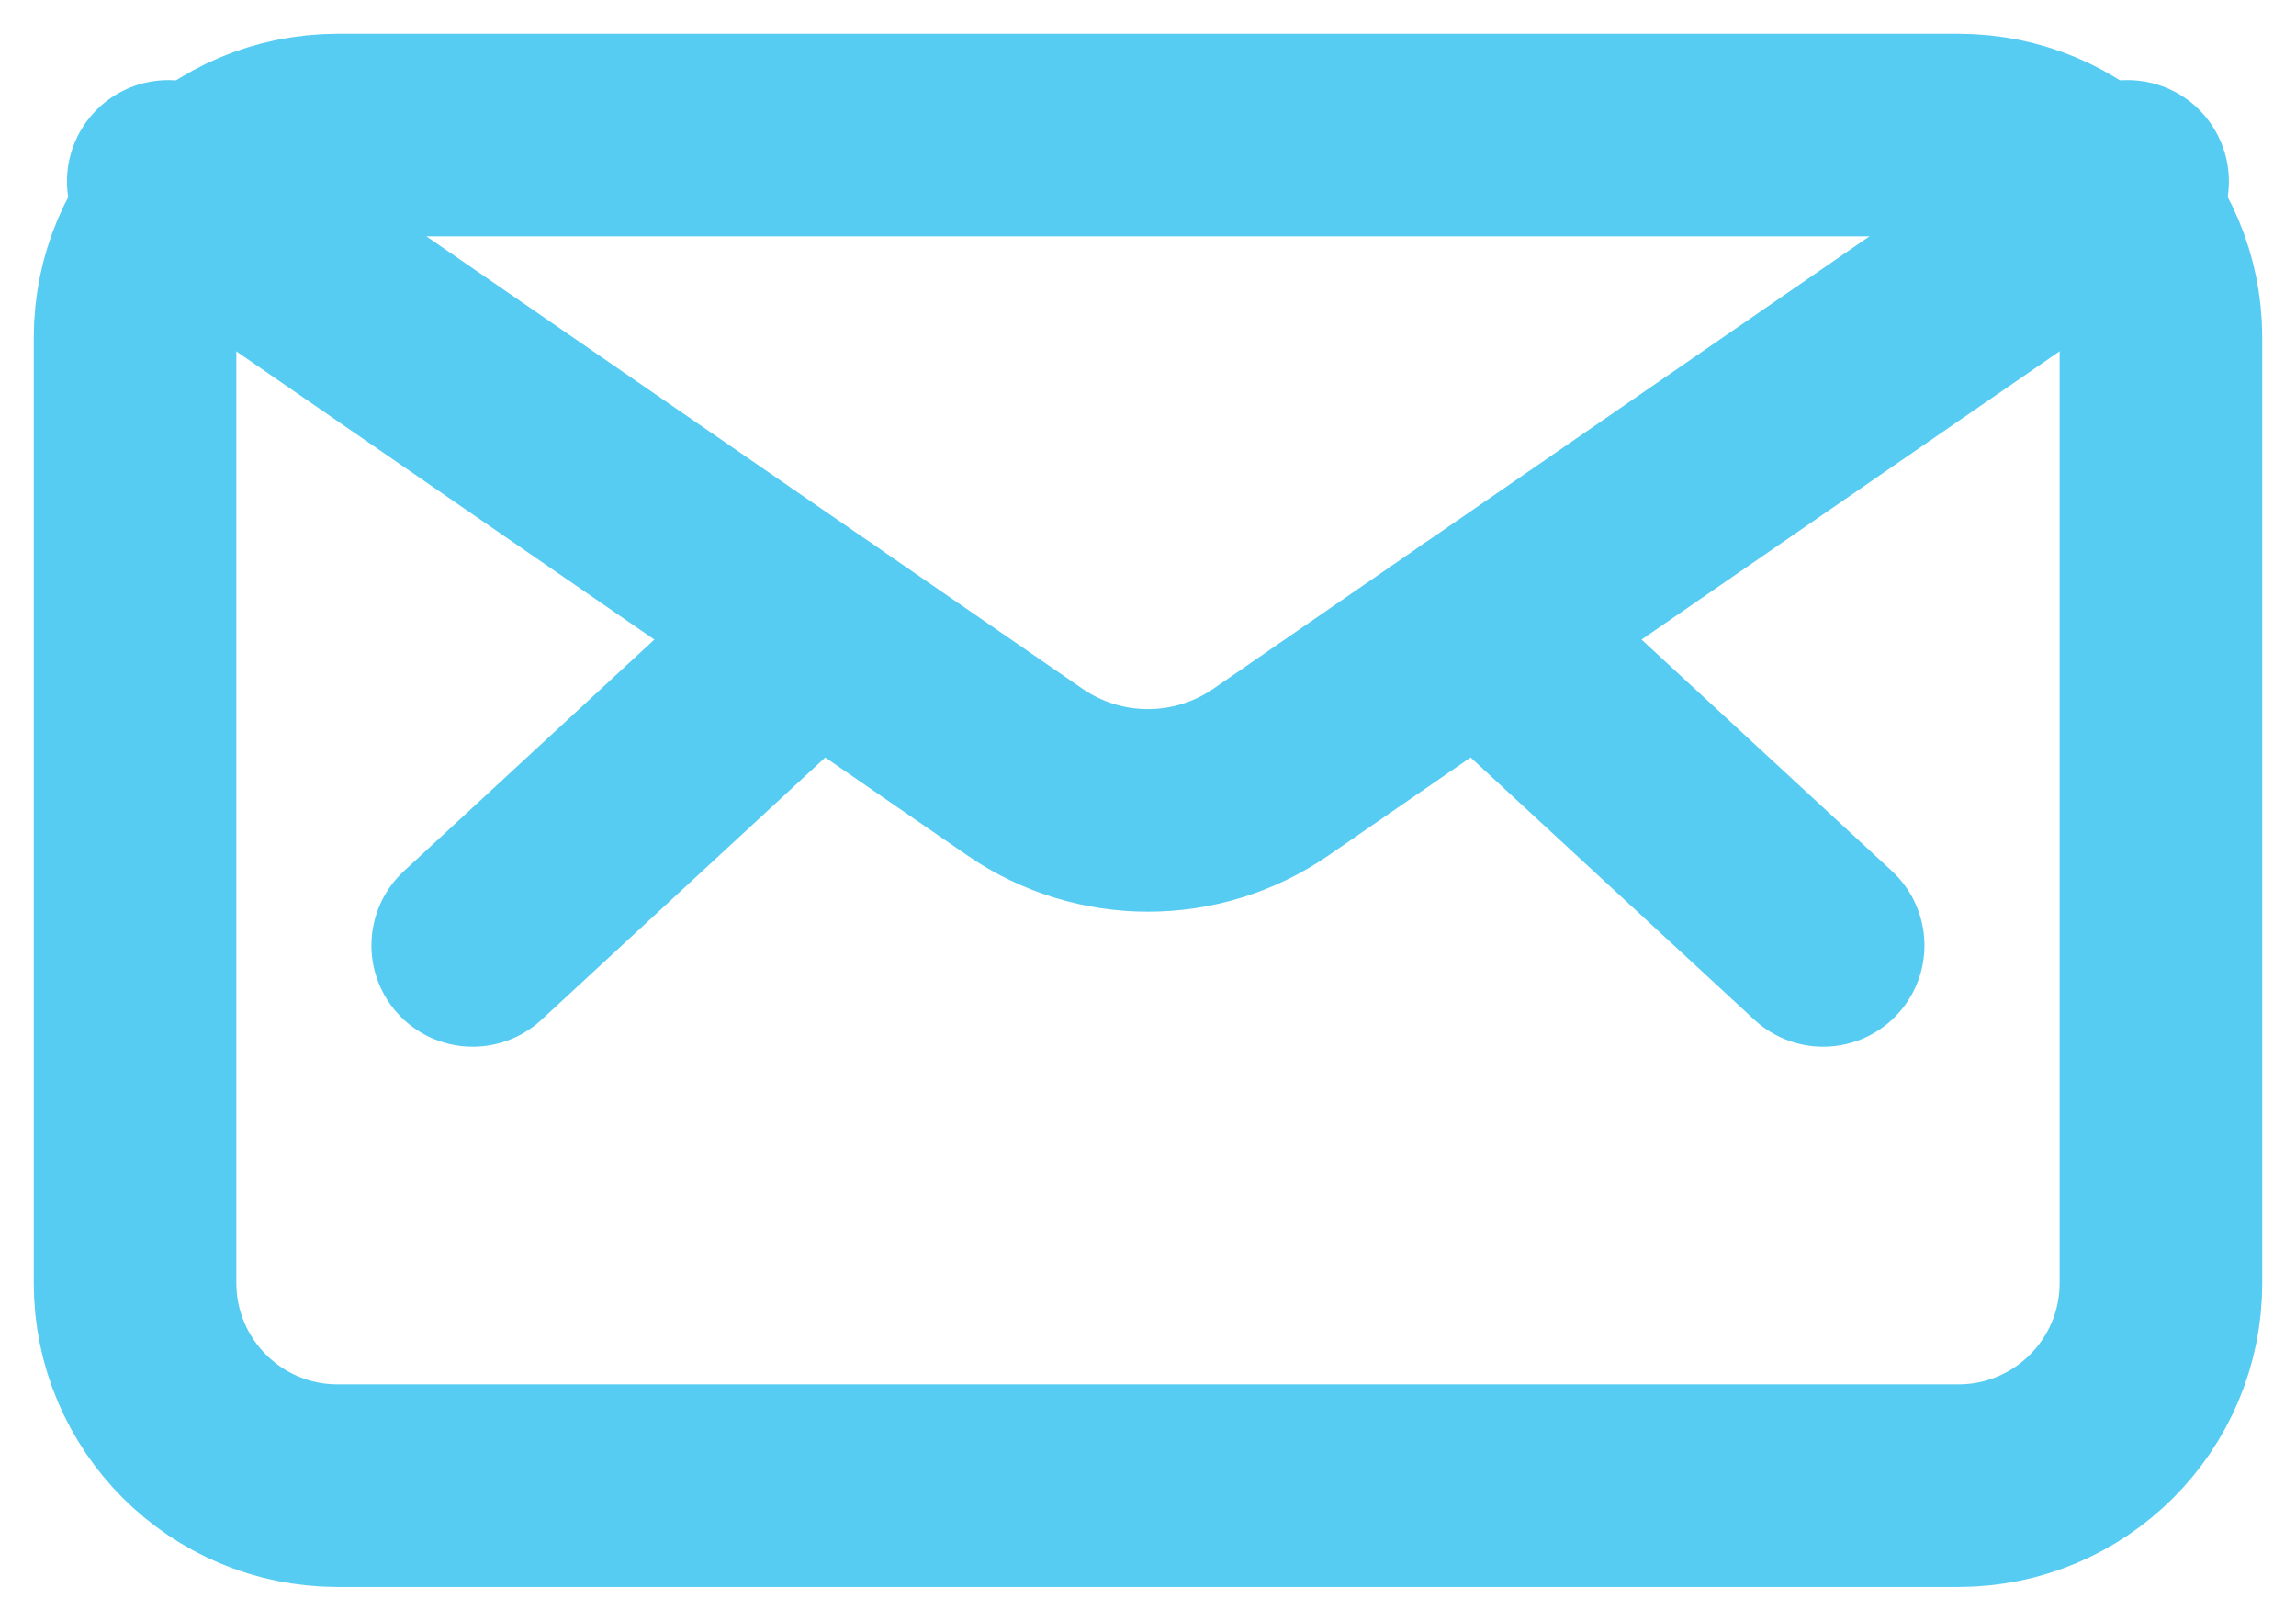
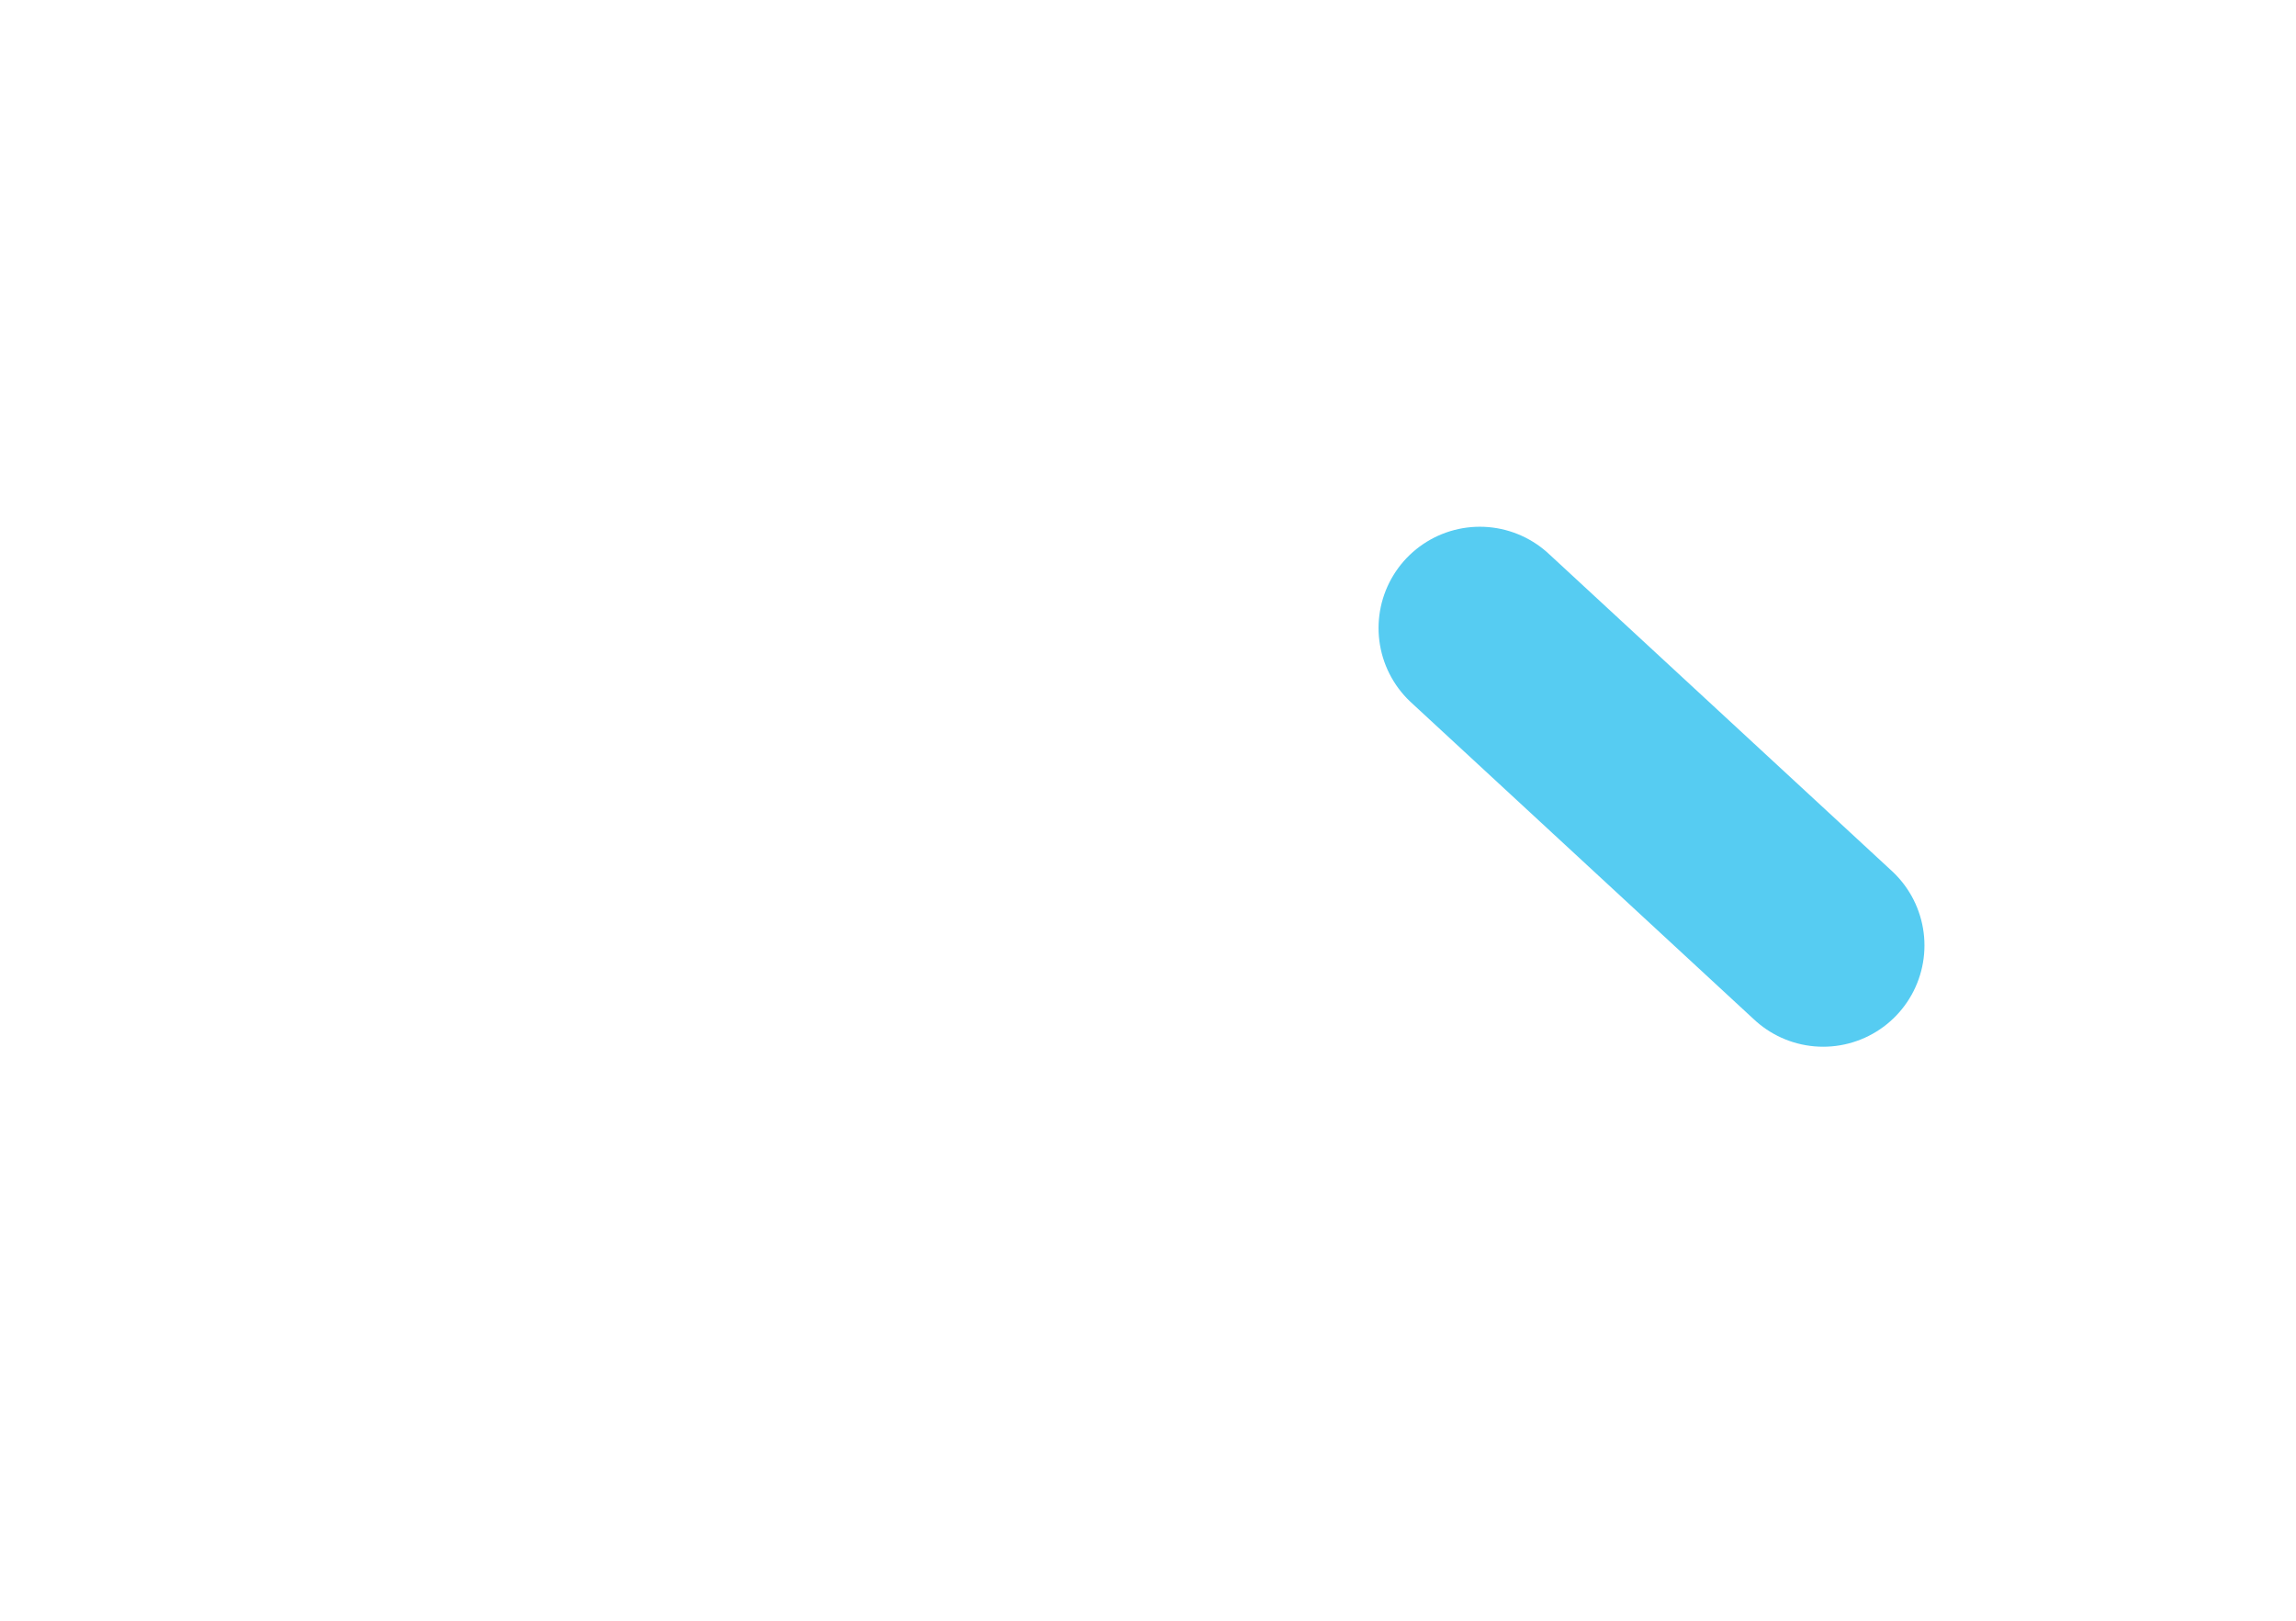
<svg xmlns="http://www.w3.org/2000/svg" width="17" height="12" viewBox="0 0 17 12" fill="none">
  <g id="Group">
    <g id="envelope">
-       <path id="Rectangle-path" fill-rule="evenodd" clip-rule="evenodd" d="M1 2.5C1 1.672 1.672 1 2.5 1H14.5C15.328 1 16 1.672 16 2.5V9.5C16 10.328 15.328 11 14.5 11H2.5C1.672 11 1 10.328 1 9.5V2.5Z" stroke="#56CCF2" stroke-width="1.5" stroke-linecap="round" stroke-linejoin="round" />
      <path id="Shape" d="M10.957 4.65L13.499 7" stroke="#56CCF2" stroke-width="1.5" stroke-linecap="round" stroke-linejoin="round" />
-       <path id="Shape_2" d="M6.042 4.65L3.5 7" stroke="#56CCF2" stroke-width="1.5" stroke-linecap="round" stroke-linejoin="round" />
-       <path id="Shape_3" d="M15.753 1.343L9.411 5.716C8.862 6.095 8.137 6.095 7.588 5.716L1.246 1.343" stroke="#56CCF2" stroke-width="1.5" stroke-linecap="round" stroke-linejoin="round" />
    </g>
  </g>
</svg>